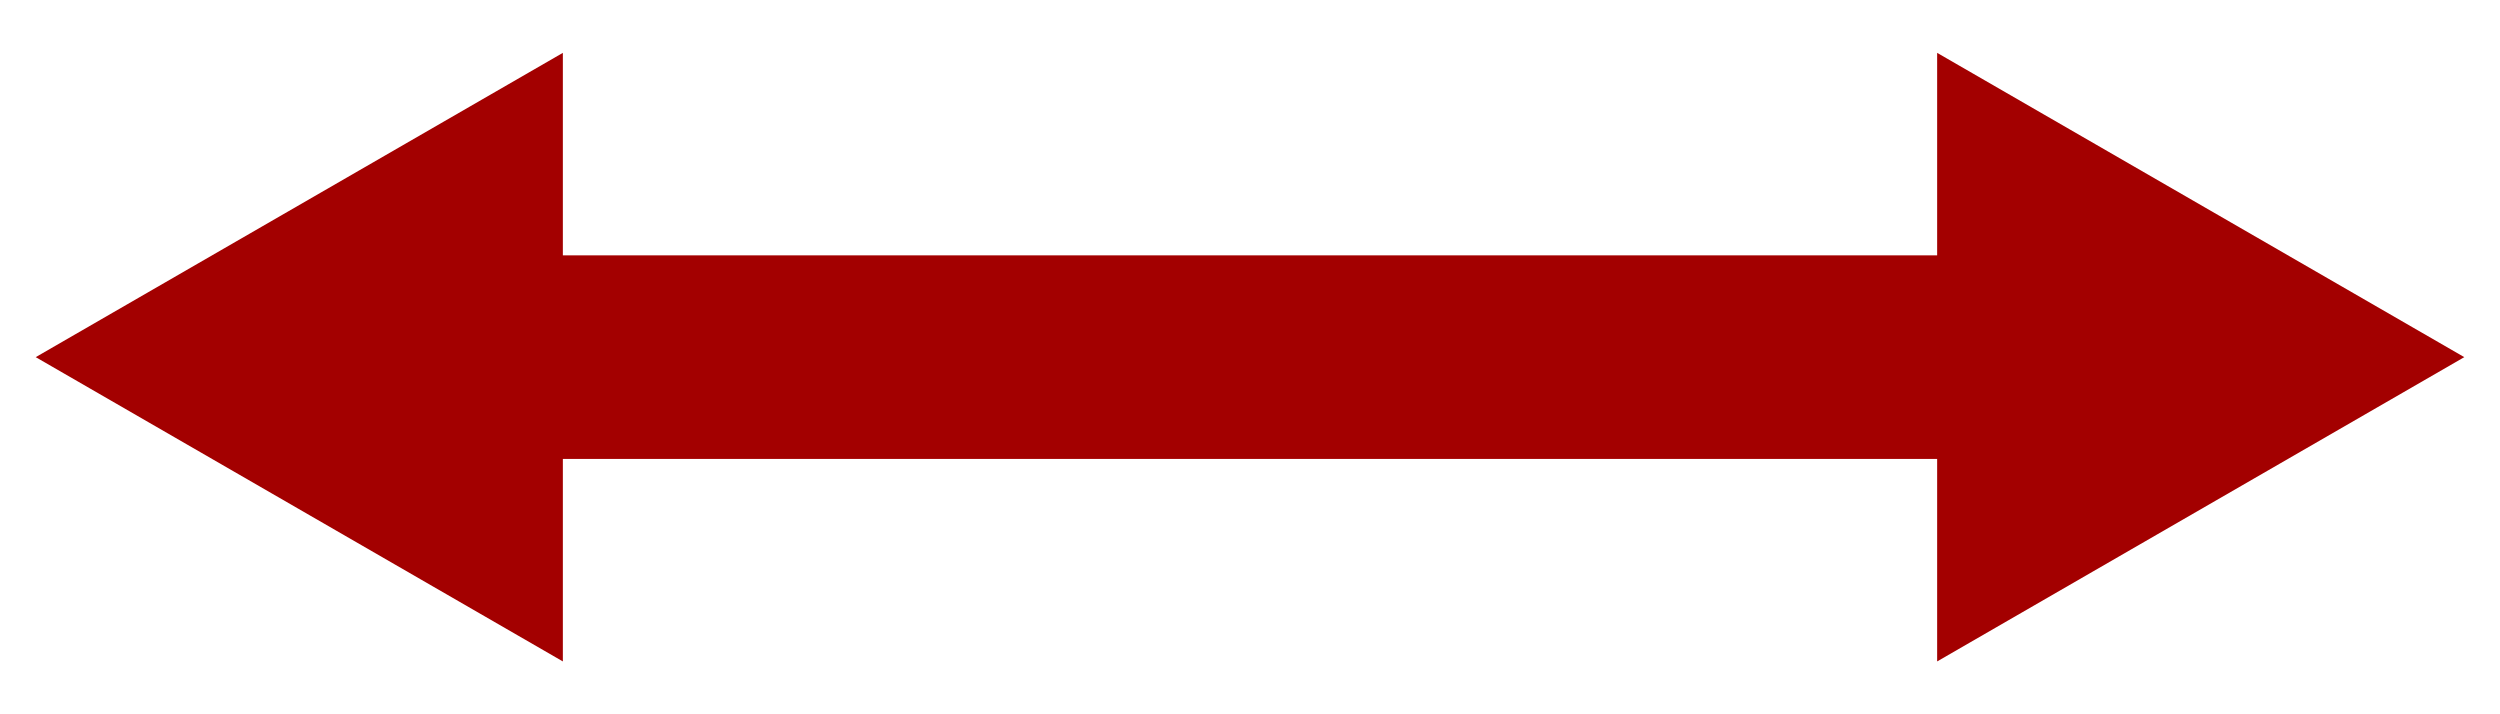
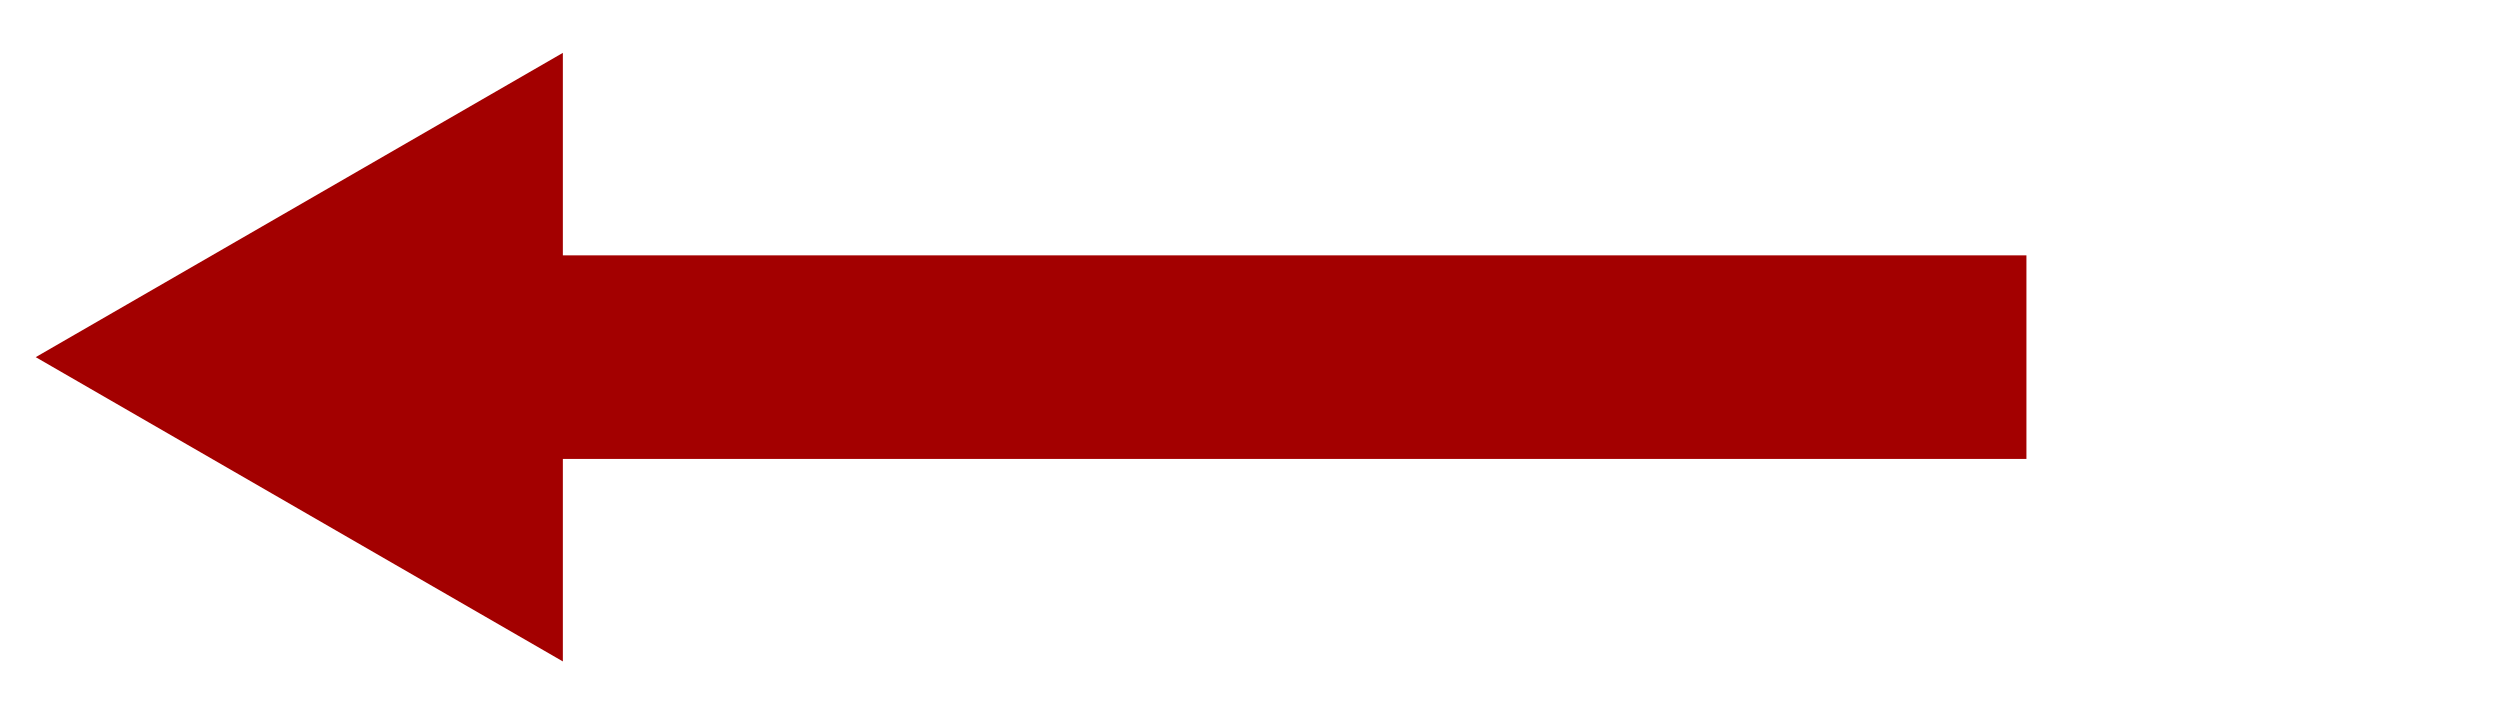
<svg xmlns="http://www.w3.org/2000/svg" id="_動線" viewBox="0 0 35 10">
  <line x1="28.37" y1="5" x2="6.63" y2="5" style="fill:none; stroke:#a30000; stroke-miterlimit:10; stroke-width:2.85px;" />
-   <polygon points="27.12 .74 34.5 5 27.12 9.26 27.12 .74" style="fill:#a30000;" />
  <polygon points="7.88 .74 .5 5 7.88 9.26 7.88 .74" style="fill:#a30000;" />
</svg>